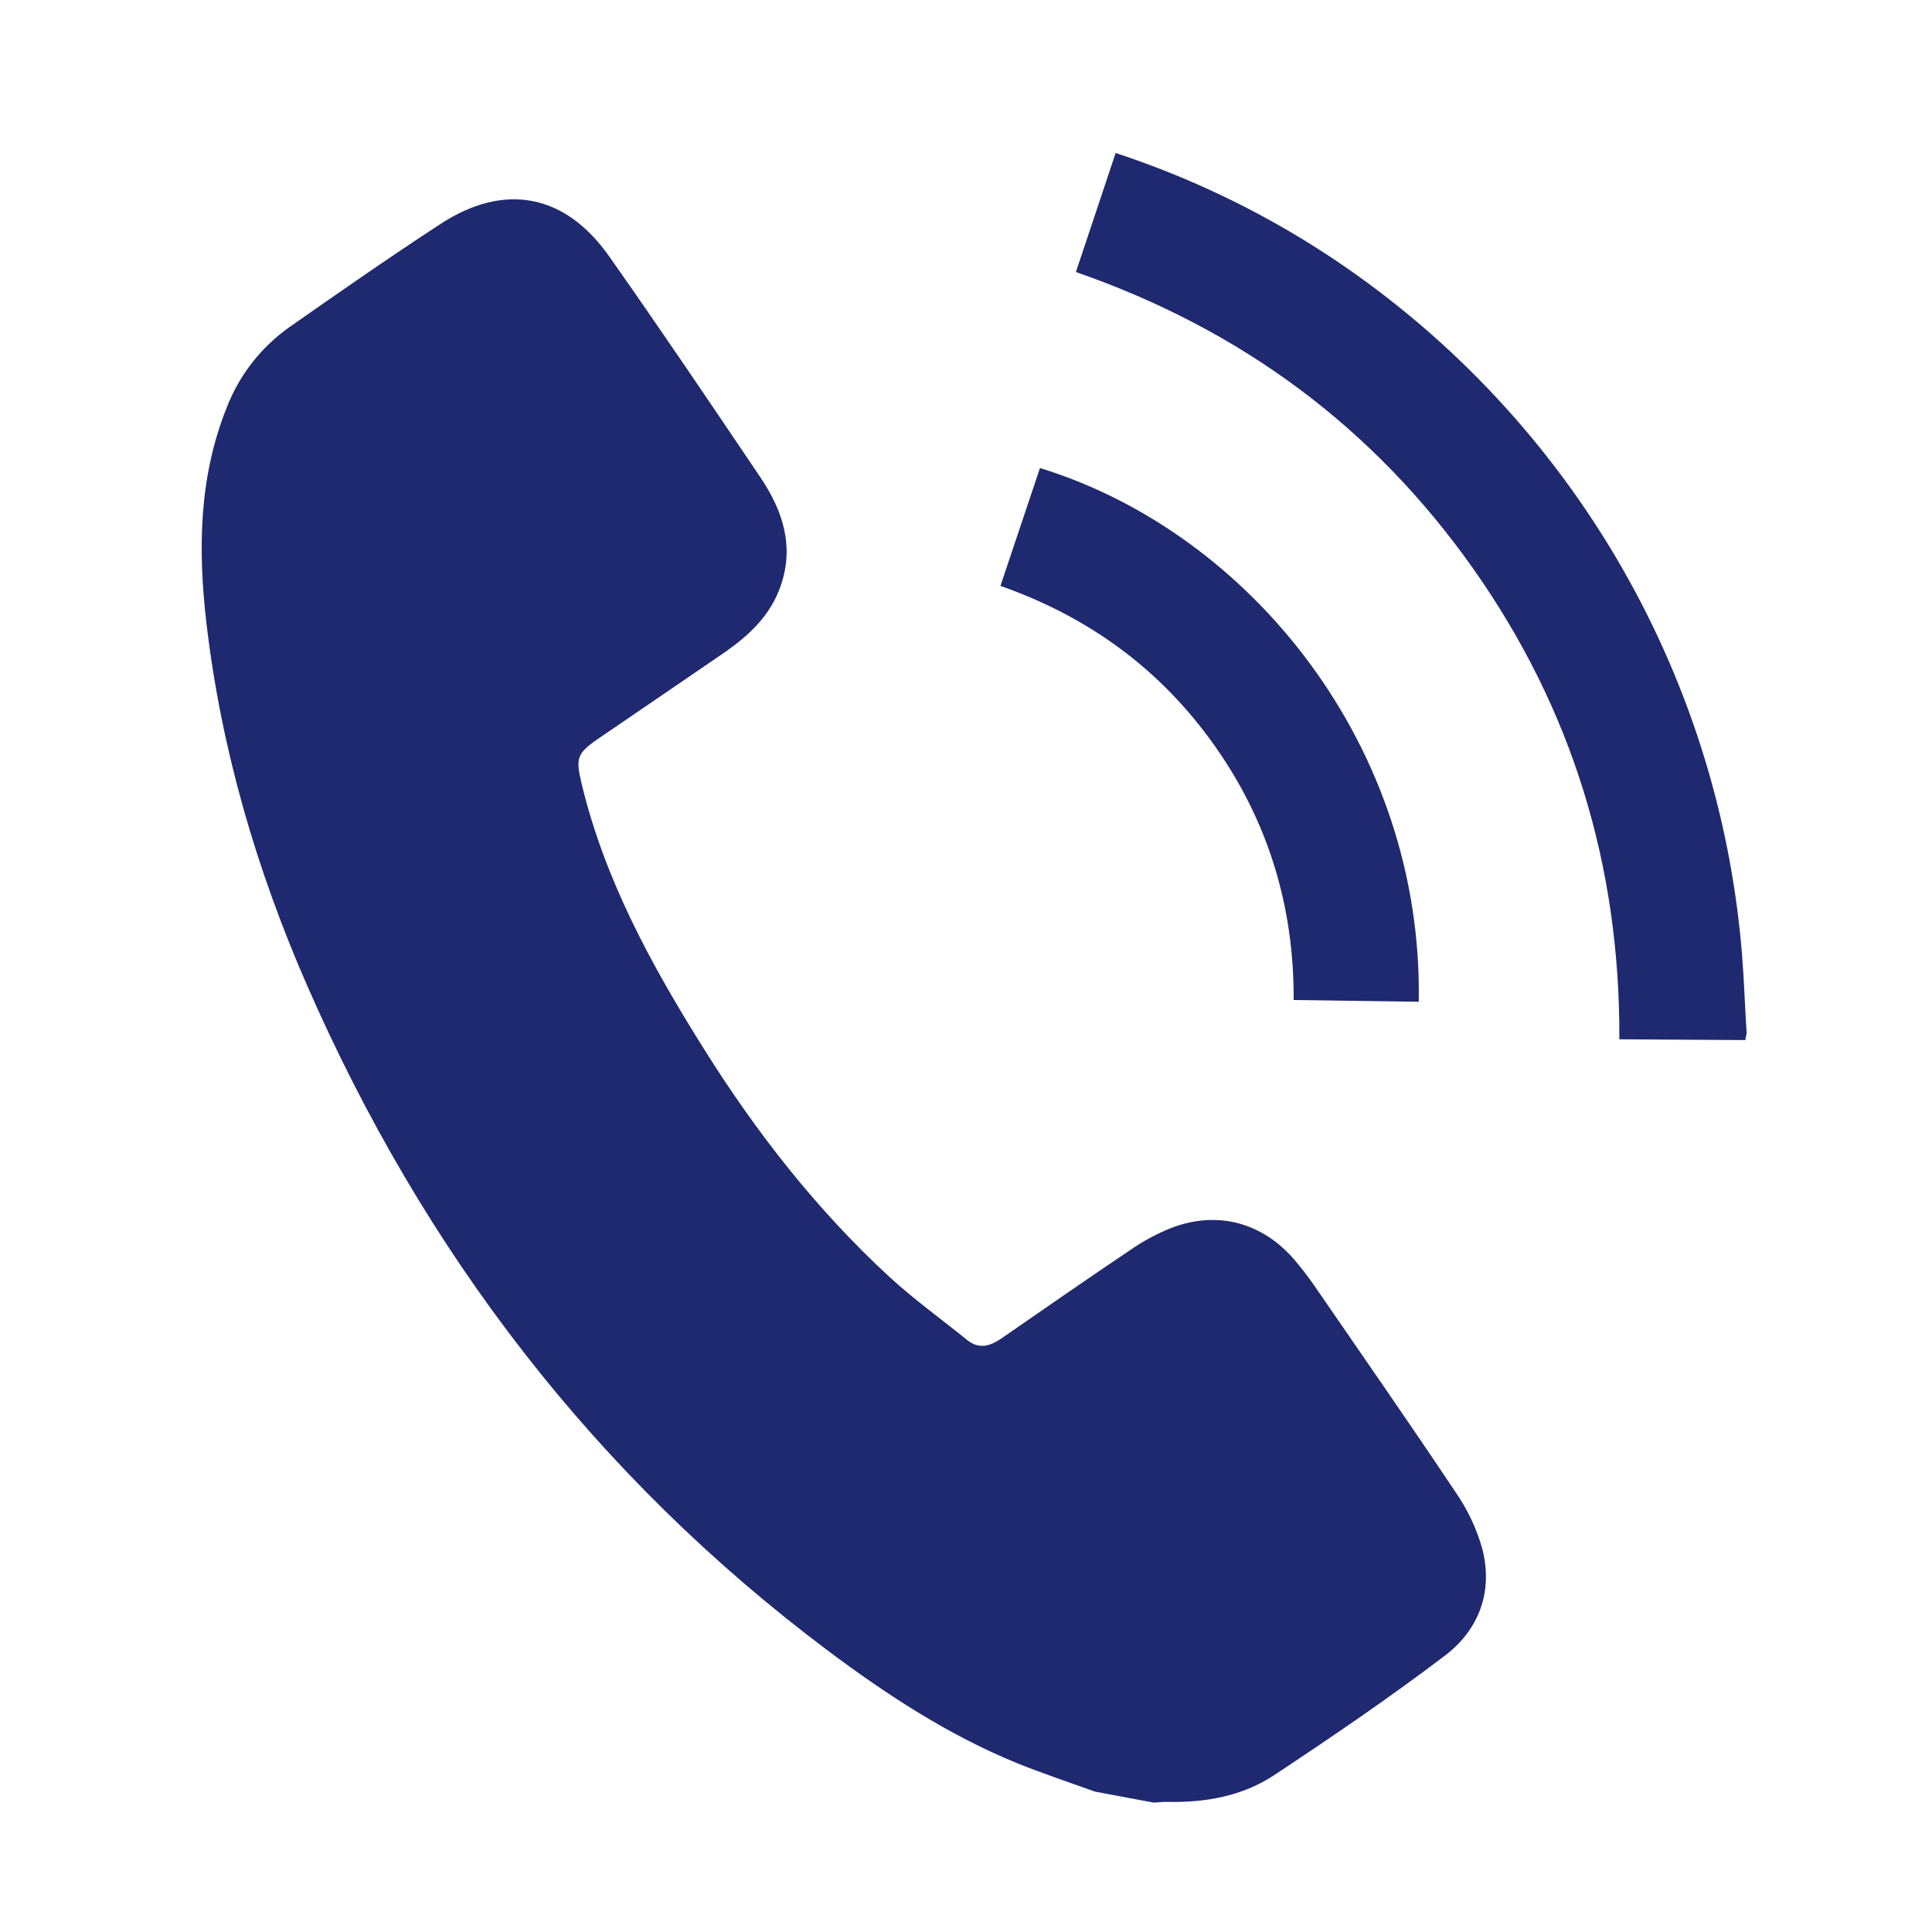
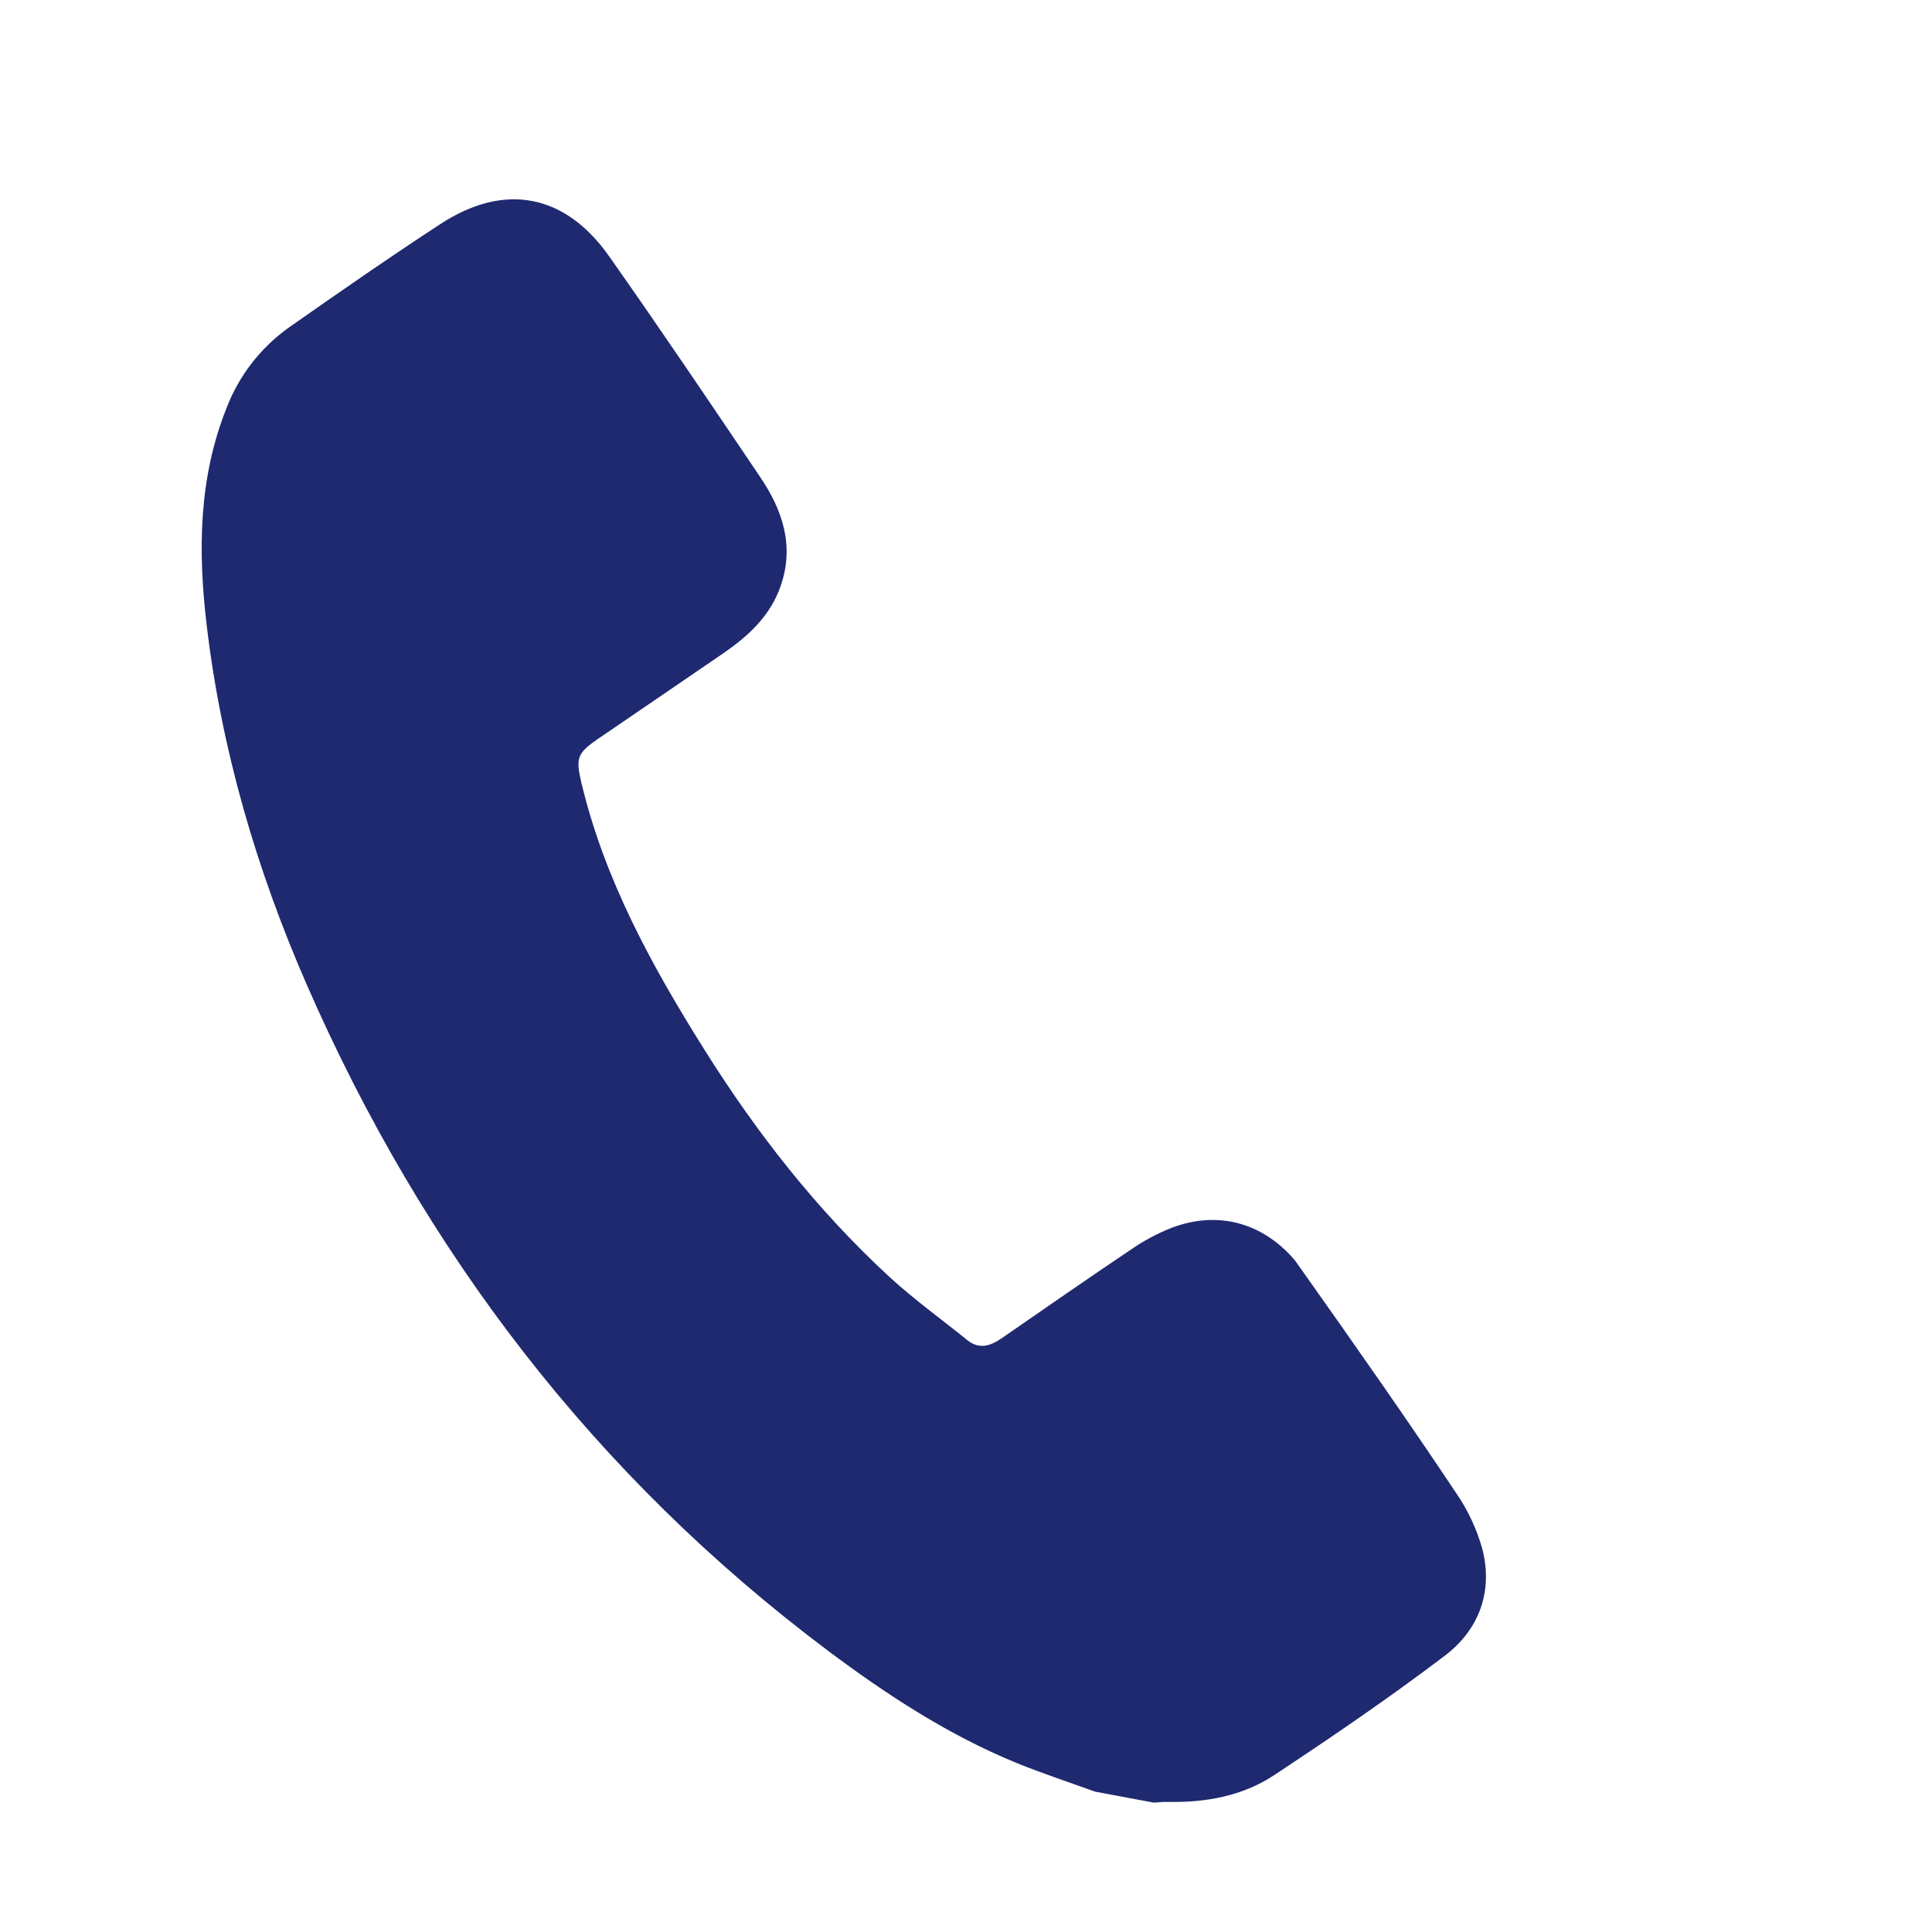
<svg xmlns="http://www.w3.org/2000/svg" width="35" height="35" viewBox="0 0 35 35" fill="none">
  <g clip-path="url(#clip0_400_80)">
-     <path d="M19.834 32.456C19.362 32.285 18.887 32.129 18.419 31.939C17.178 31.431 16.065 30.702 14.999 29.904C10.772 26.733 7.676 22.678 5.563 17.852C4.647 15.757 4.01 13.579 3.742 11.308C3.587 9.985 3.596 8.666 4.102 7.397C4.327 6.806 4.723 6.295 5.239 5.929C6.144 5.295 7.051 4.664 7.976 4.06C9.133 3.303 10.233 3.507 11.032 4.639C11.965 5.963 12.87 7.305 13.774 8.646C14.178 9.244 14.395 9.892 14.142 10.616C13.956 11.156 13.559 11.521 13.106 11.833C12.353 12.351 11.595 12.863 10.841 13.38C10.45 13.648 10.427 13.733 10.535 14.191C10.956 15.948 11.812 17.505 12.762 19.017C13.711 20.529 14.797 21.917 16.105 23.125C16.551 23.536 17.048 23.893 17.52 24.275C17.738 24.452 17.94 24.385 18.146 24.244C18.921 23.708 19.695 23.169 20.478 22.644C20.712 22.481 20.964 22.346 21.229 22.241C22.068 21.925 22.883 22.152 23.463 22.838C23.579 22.976 23.691 23.119 23.794 23.267C24.657 24.523 25.529 25.773 26.375 27.041C26.591 27.353 26.753 27.699 26.855 28.065C27.051 28.838 26.791 29.527 26.174 29.995C25.173 30.755 24.133 31.463 23.085 32.157C22.51 32.538 21.839 32.658 21.148 32.643C21.063 32.641 20.979 32.652 20.895 32.657L19.834 32.456Z" fill="#1E2970" />
-     <path d="M31.618 18.842L29.336 18.828C29.352 15.689 28.482 12.841 26.683 10.294C24.883 7.747 22.489 5.969 19.491 4.928C19.732 4.206 19.97 3.491 20.211 2.772C21.549 3.211 22.824 3.823 24.005 4.591C26.149 5.99 27.944 7.862 29.253 10.062C30.562 12.263 31.351 14.733 31.558 17.285C31.597 17.767 31.611 18.248 31.643 18.73L31.618 18.842Z" fill="#1E2970" />
-     <path d="M18.84 8.479C22.648 9.649 25.782 13.528 25.702 18.148L23.436 18.116C23.444 16.417 22.972 14.874 21.998 13.5C21.023 12.127 19.738 11.183 18.124 10.614C18.367 9.891 18.604 9.183 18.84 8.479Z" fill="#1E2970" />
+     <path d="M19.834 32.456C19.362 32.285 18.887 32.129 18.419 31.939C17.178 31.431 16.065 30.702 14.999 29.904C10.772 26.733 7.676 22.678 5.563 17.852C4.647 15.757 4.01 13.579 3.742 11.308C3.587 9.985 3.596 8.666 4.102 7.397C4.327 6.806 4.723 6.295 5.239 5.929C6.144 5.295 7.051 4.664 7.976 4.06C9.133 3.303 10.233 3.507 11.032 4.639C11.965 5.963 12.87 7.305 13.774 8.646C14.178 9.244 14.395 9.892 14.142 10.616C13.956 11.156 13.559 11.521 13.106 11.833C12.353 12.351 11.595 12.863 10.841 13.38C10.45 13.648 10.427 13.733 10.535 14.191C10.956 15.948 11.812 17.505 12.762 19.017C13.711 20.529 14.797 21.917 16.105 23.125C16.551 23.536 17.048 23.893 17.52 24.275C17.738 24.452 17.94 24.385 18.146 24.244C18.921 23.708 19.695 23.169 20.478 22.644C20.712 22.481 20.964 22.346 21.229 22.241C22.068 21.925 22.883 22.152 23.463 22.838C24.657 24.523 25.529 25.773 26.375 27.041C26.591 27.353 26.753 27.699 26.855 28.065C27.051 28.838 26.791 29.527 26.174 29.995C25.173 30.755 24.133 31.463 23.085 32.157C22.51 32.538 21.839 32.658 21.148 32.643C21.063 32.641 20.979 32.652 20.895 32.657L19.834 32.456Z" fill="#1E2970" />
  </g>
  <defs>
    <clipPath id="clip0_400_80">
      <rect width="29.262" height="29.251" fill="white" transform="translate(5.368) rotate(10.574)" />
    </clipPath>
  </defs>
</svg>